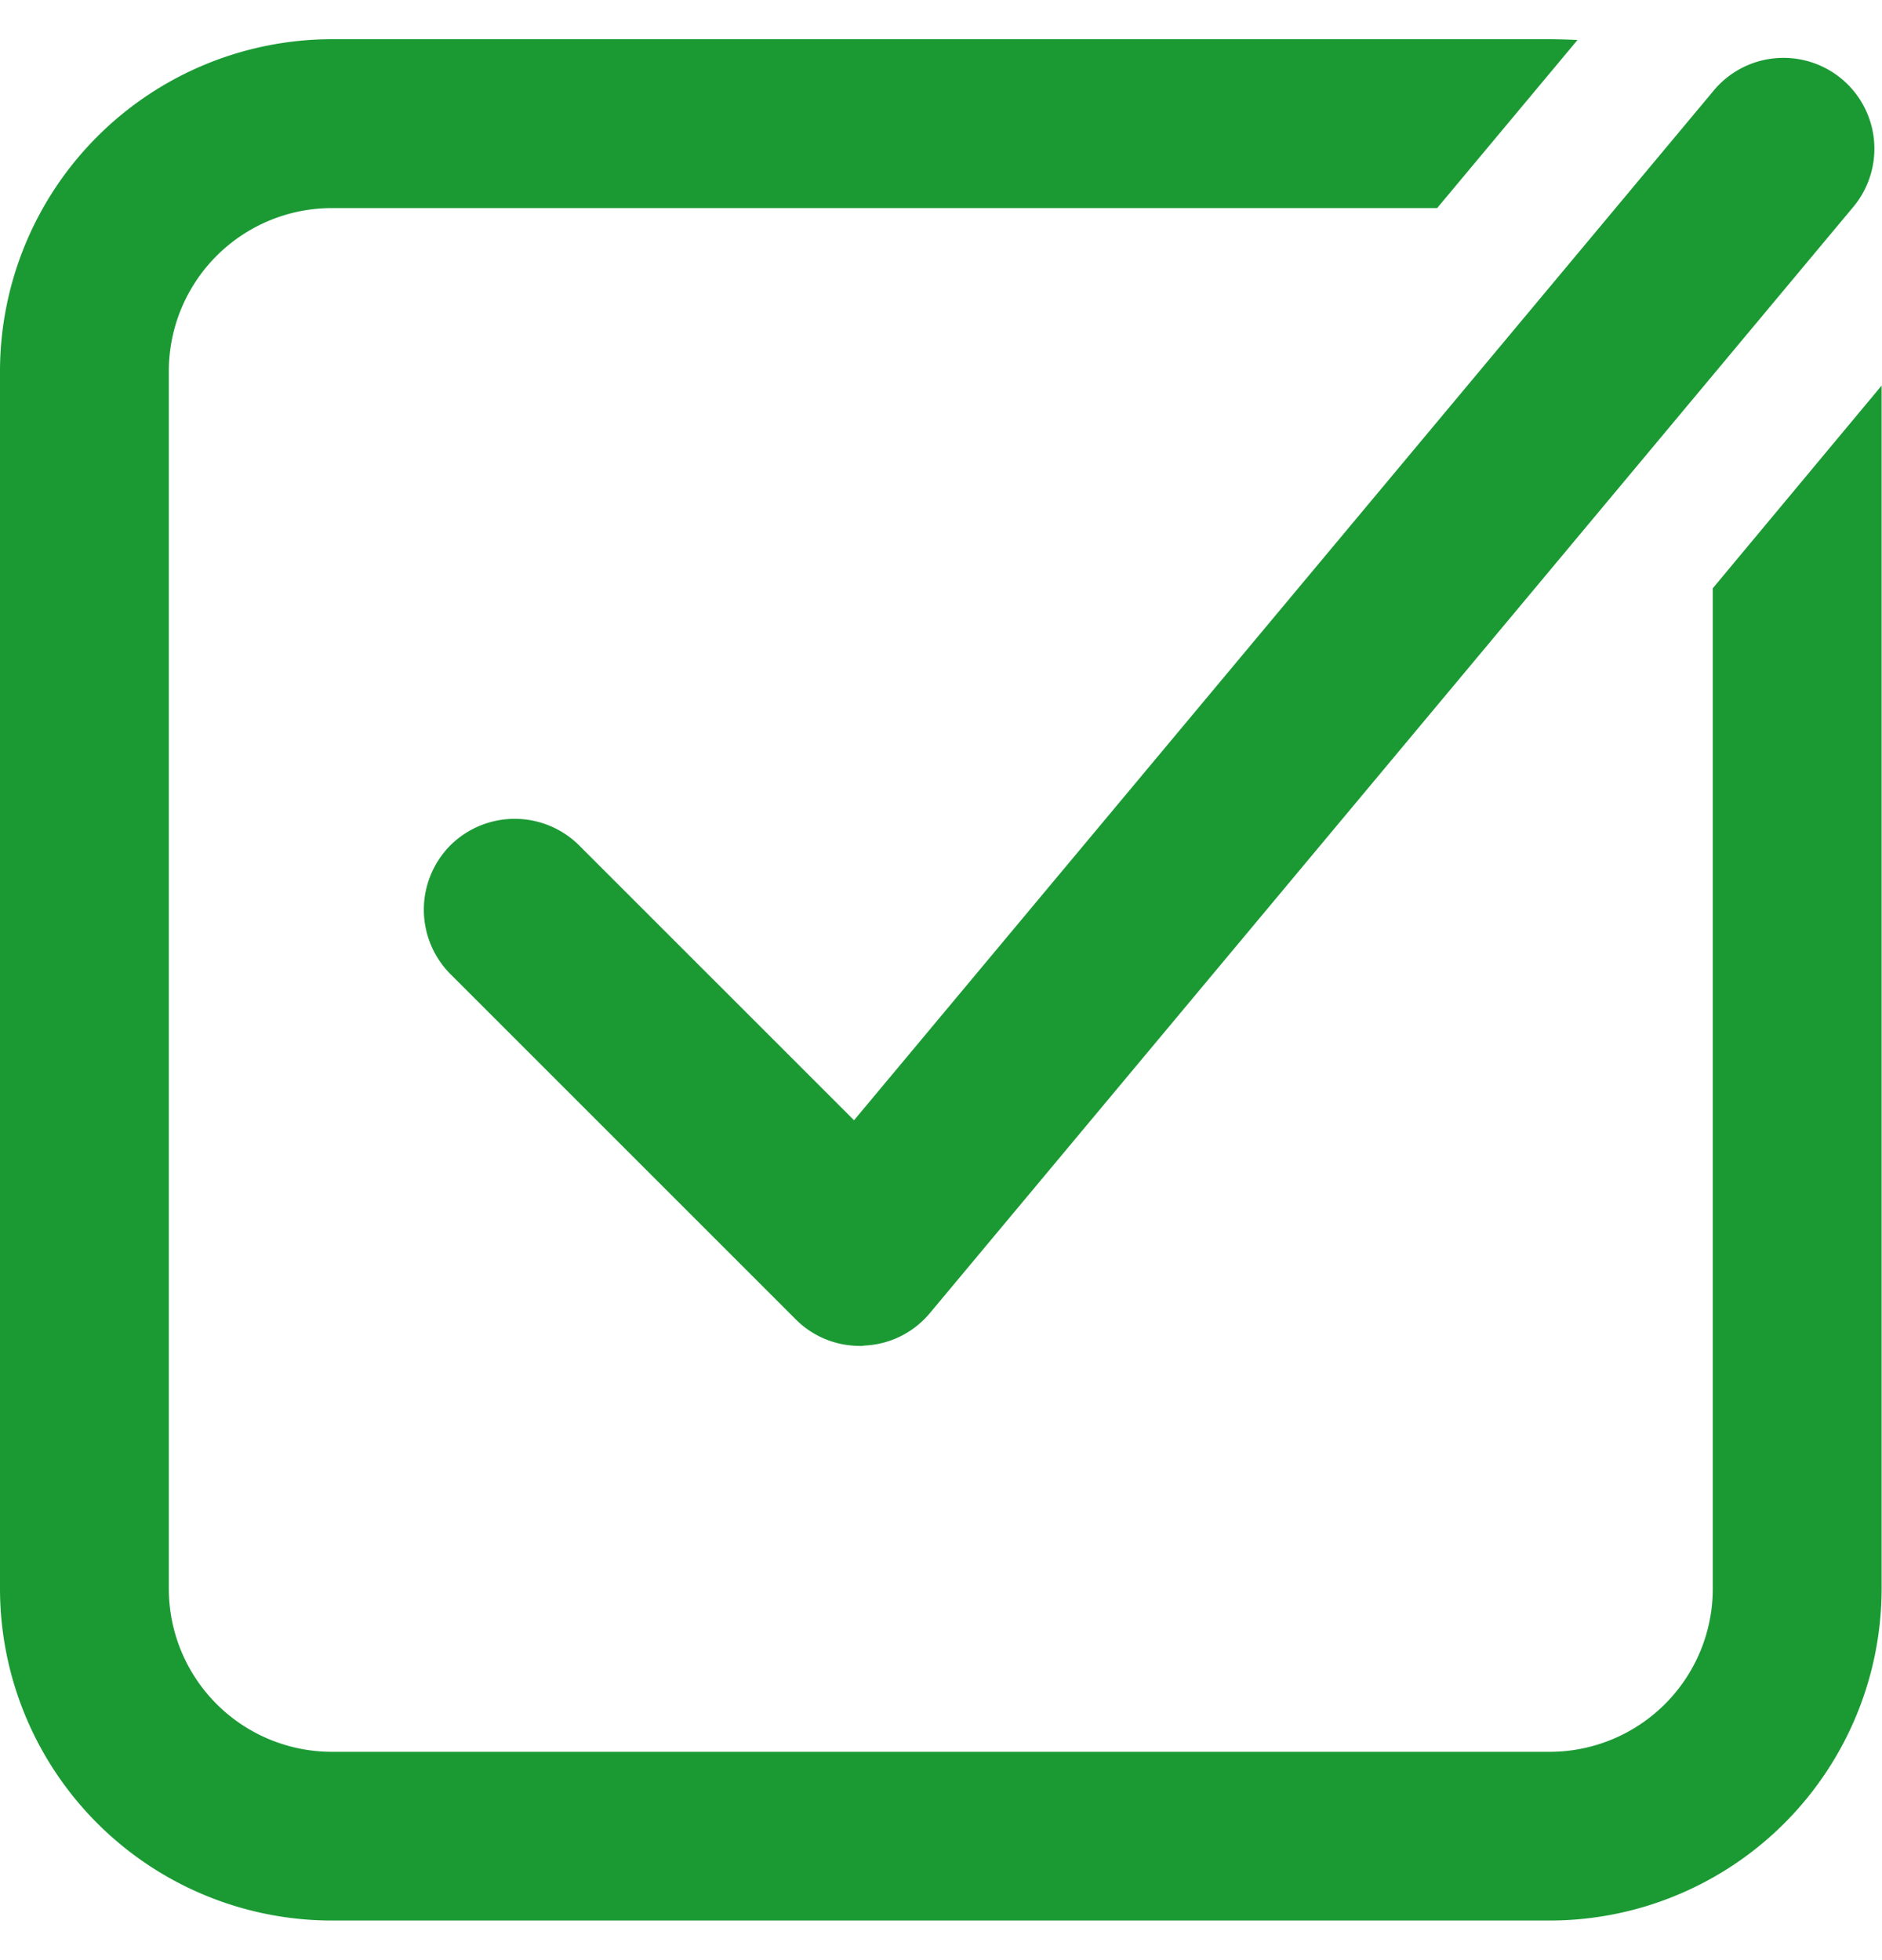
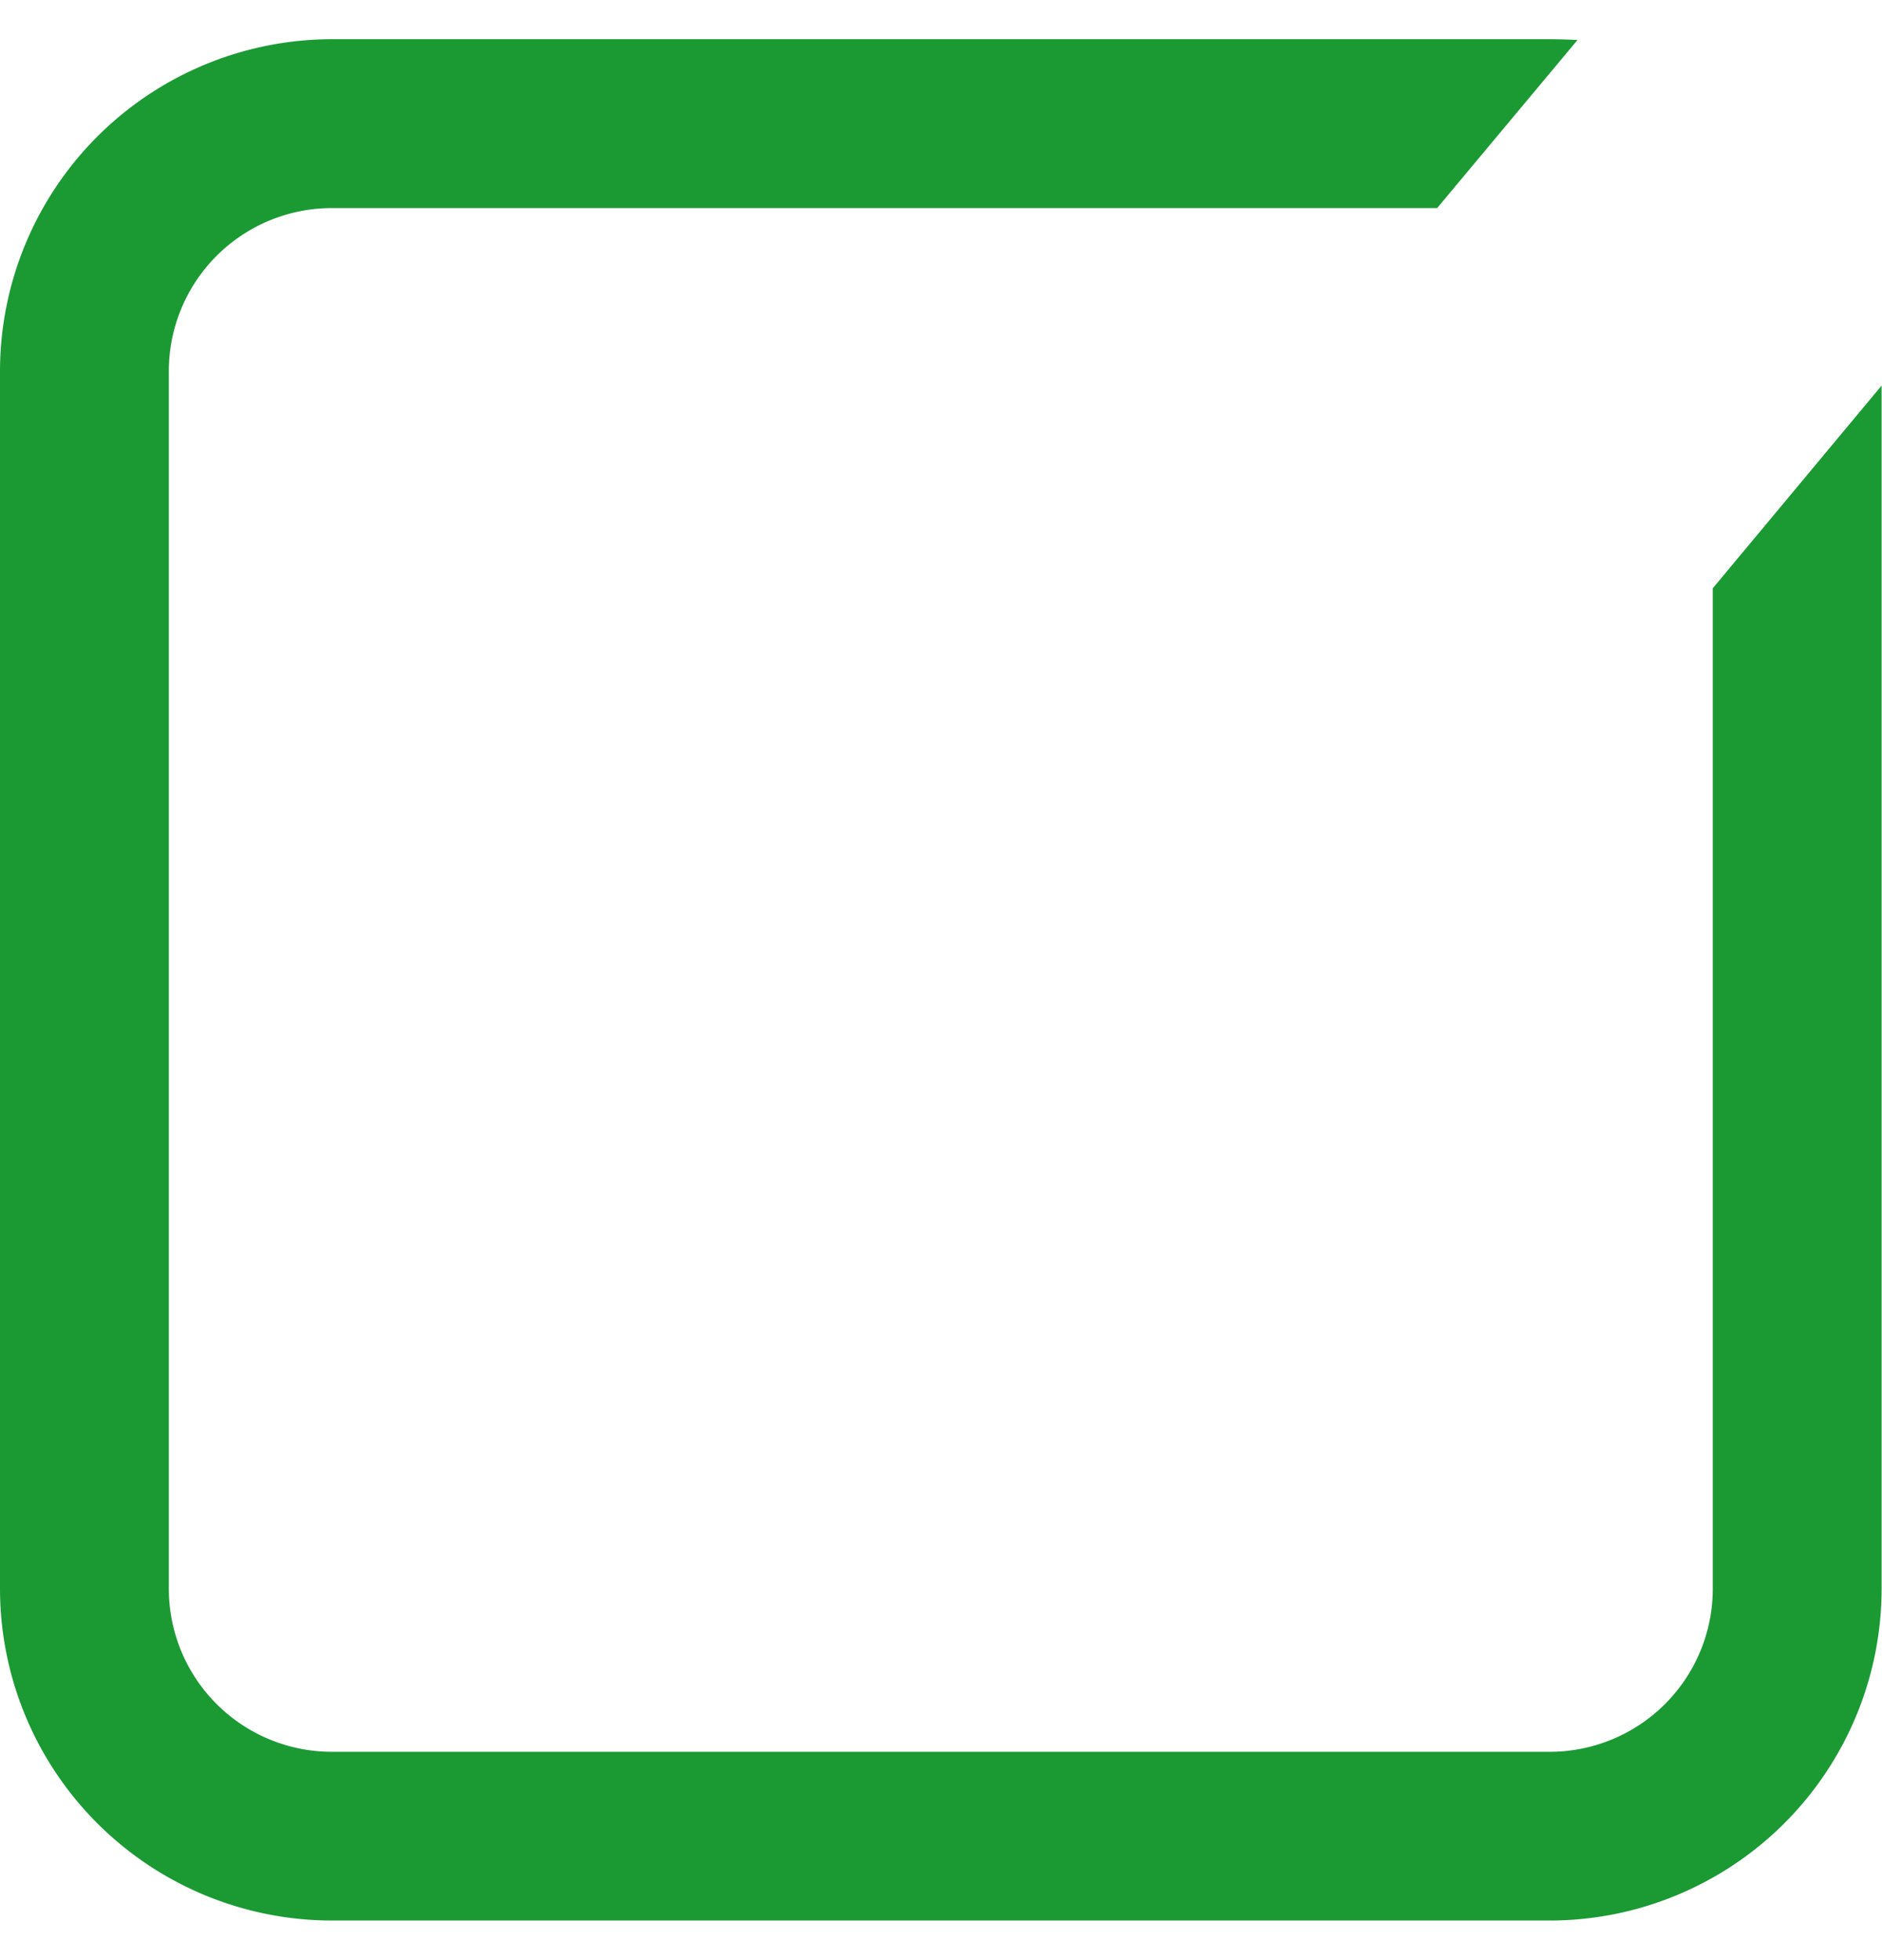
<svg xmlns="http://www.w3.org/2000/svg" width="24" height="25" viewBox="0 0 24 25" fill="none">
  <path d="M21.842 7.503v12.76a2.08 2.08 0 0 1-2.078 2.08H4.232a2.08 2.08 0 0 1-2.079-2.08V4.733a2.08 2.08 0 0 1 2.079-2.079h14.095L20.117.51A8.728 8.728 0 0 0 19.764.5H4.232A4.238 4.238 0 0 0 0 4.732v15.532a4.235 4.235 0 0 0 4.232 4.231h15.532a4.235 4.235 0 0 0 4.231-4.231V4.918l-2.153 2.585z" fill="#1B9A34" />
-   <path d="M10.965 17.166c-.307 0-.6-.12-.818-.339l-4.404-4.404a1.165 1.165 0 0 1 0-1.641 1.165 1.165 0 0 1 1.642 0l3.506 3.506L21.838 1.174a1.159 1.159 0 1 1 1.78 1.484l-11.76 14.09c-.21.251-.511.4-.837.414-.023.005-.037.005-.056.005z" fill="#1B9A34" />
</svg>